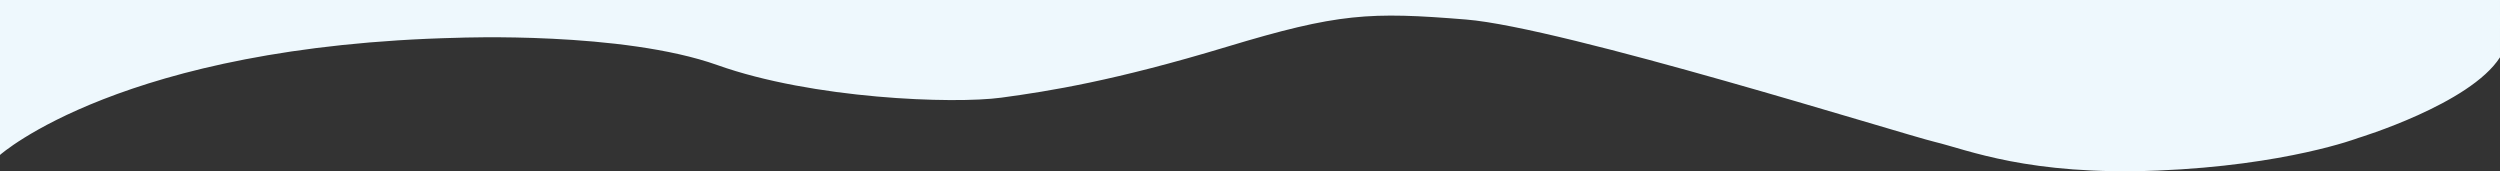
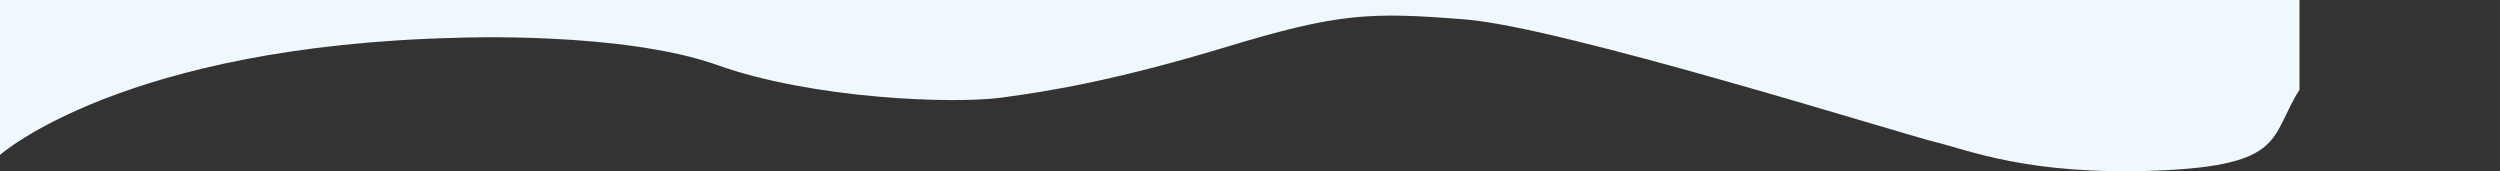
<svg xmlns="http://www.w3.org/2000/svg" version="1.1" id="Vrstva_1" x="0px" y="0px" viewBox="0 0 1920 131.42" style="enable-background:new 0 0 1920 131.42;" xml:space="preserve">
  <rect x="0" y="0" width="1920" height="131.42" fill="#333333" stroke="none" />
  <style type="text/css">
	.st0{fill:#EEF8FD;}
</style>
-   <path class="st0" d="M352,29c0,0,126-5,199,21s181,30,218,25s87-13,173-39s110-27,184-21s335,88,360,94s72,26,171,22s154-25,154-25  s86-26,109-62V0H0v119C0,119,94,35,352,29z" />
+   <path class="st0" d="M352,29c0,0,126-5,199,21s181,30,218,25s87-13,173-39s110-27,184-21s335,88,360,94s72,26,171,22s86-26,109-62V0H0v119C0,119,94,35,352,29z" />
  <g>
</g>
  <g>
</g>
  <g>
</g>
  <g>
</g>
  <g>
</g>
  <g>
</g>
  <g>
</g>
  <g>
</g>
  <g>
</g>
  <g>
</g>
  <g>
</g>
  <g>
</g>
  <g>
</g>
  <g>
</g>
  <g>
</g>
</svg>